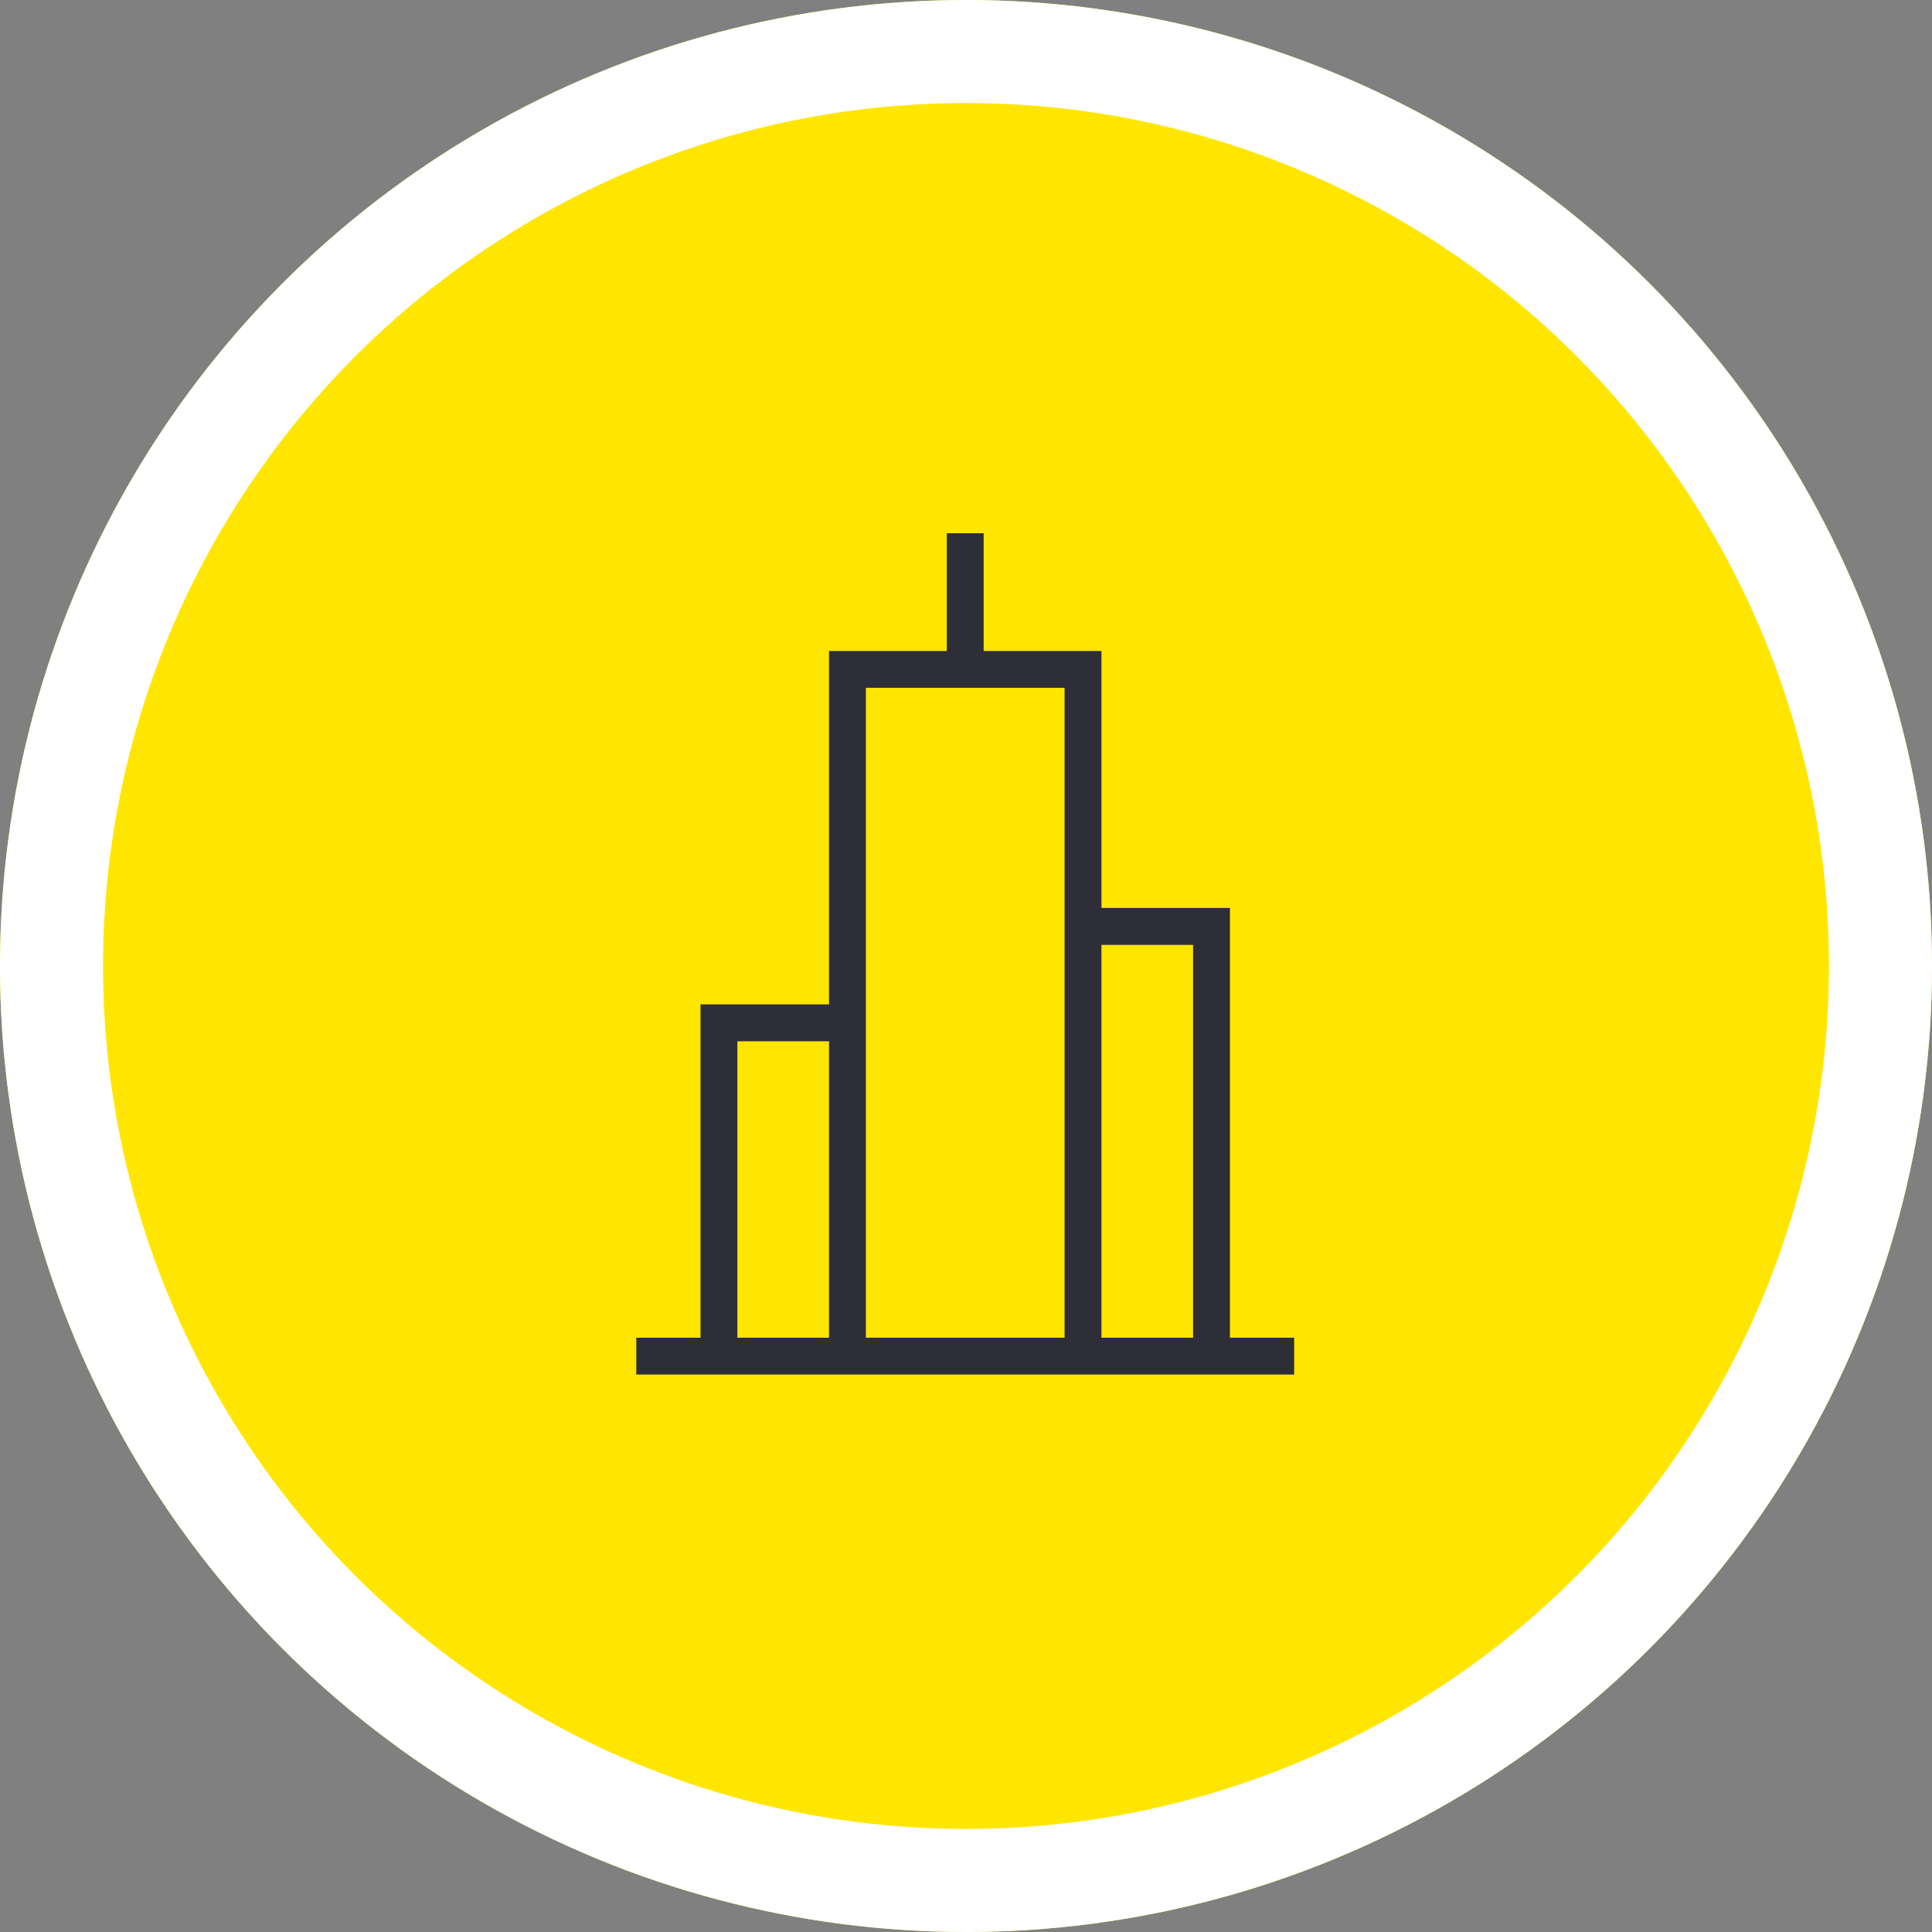
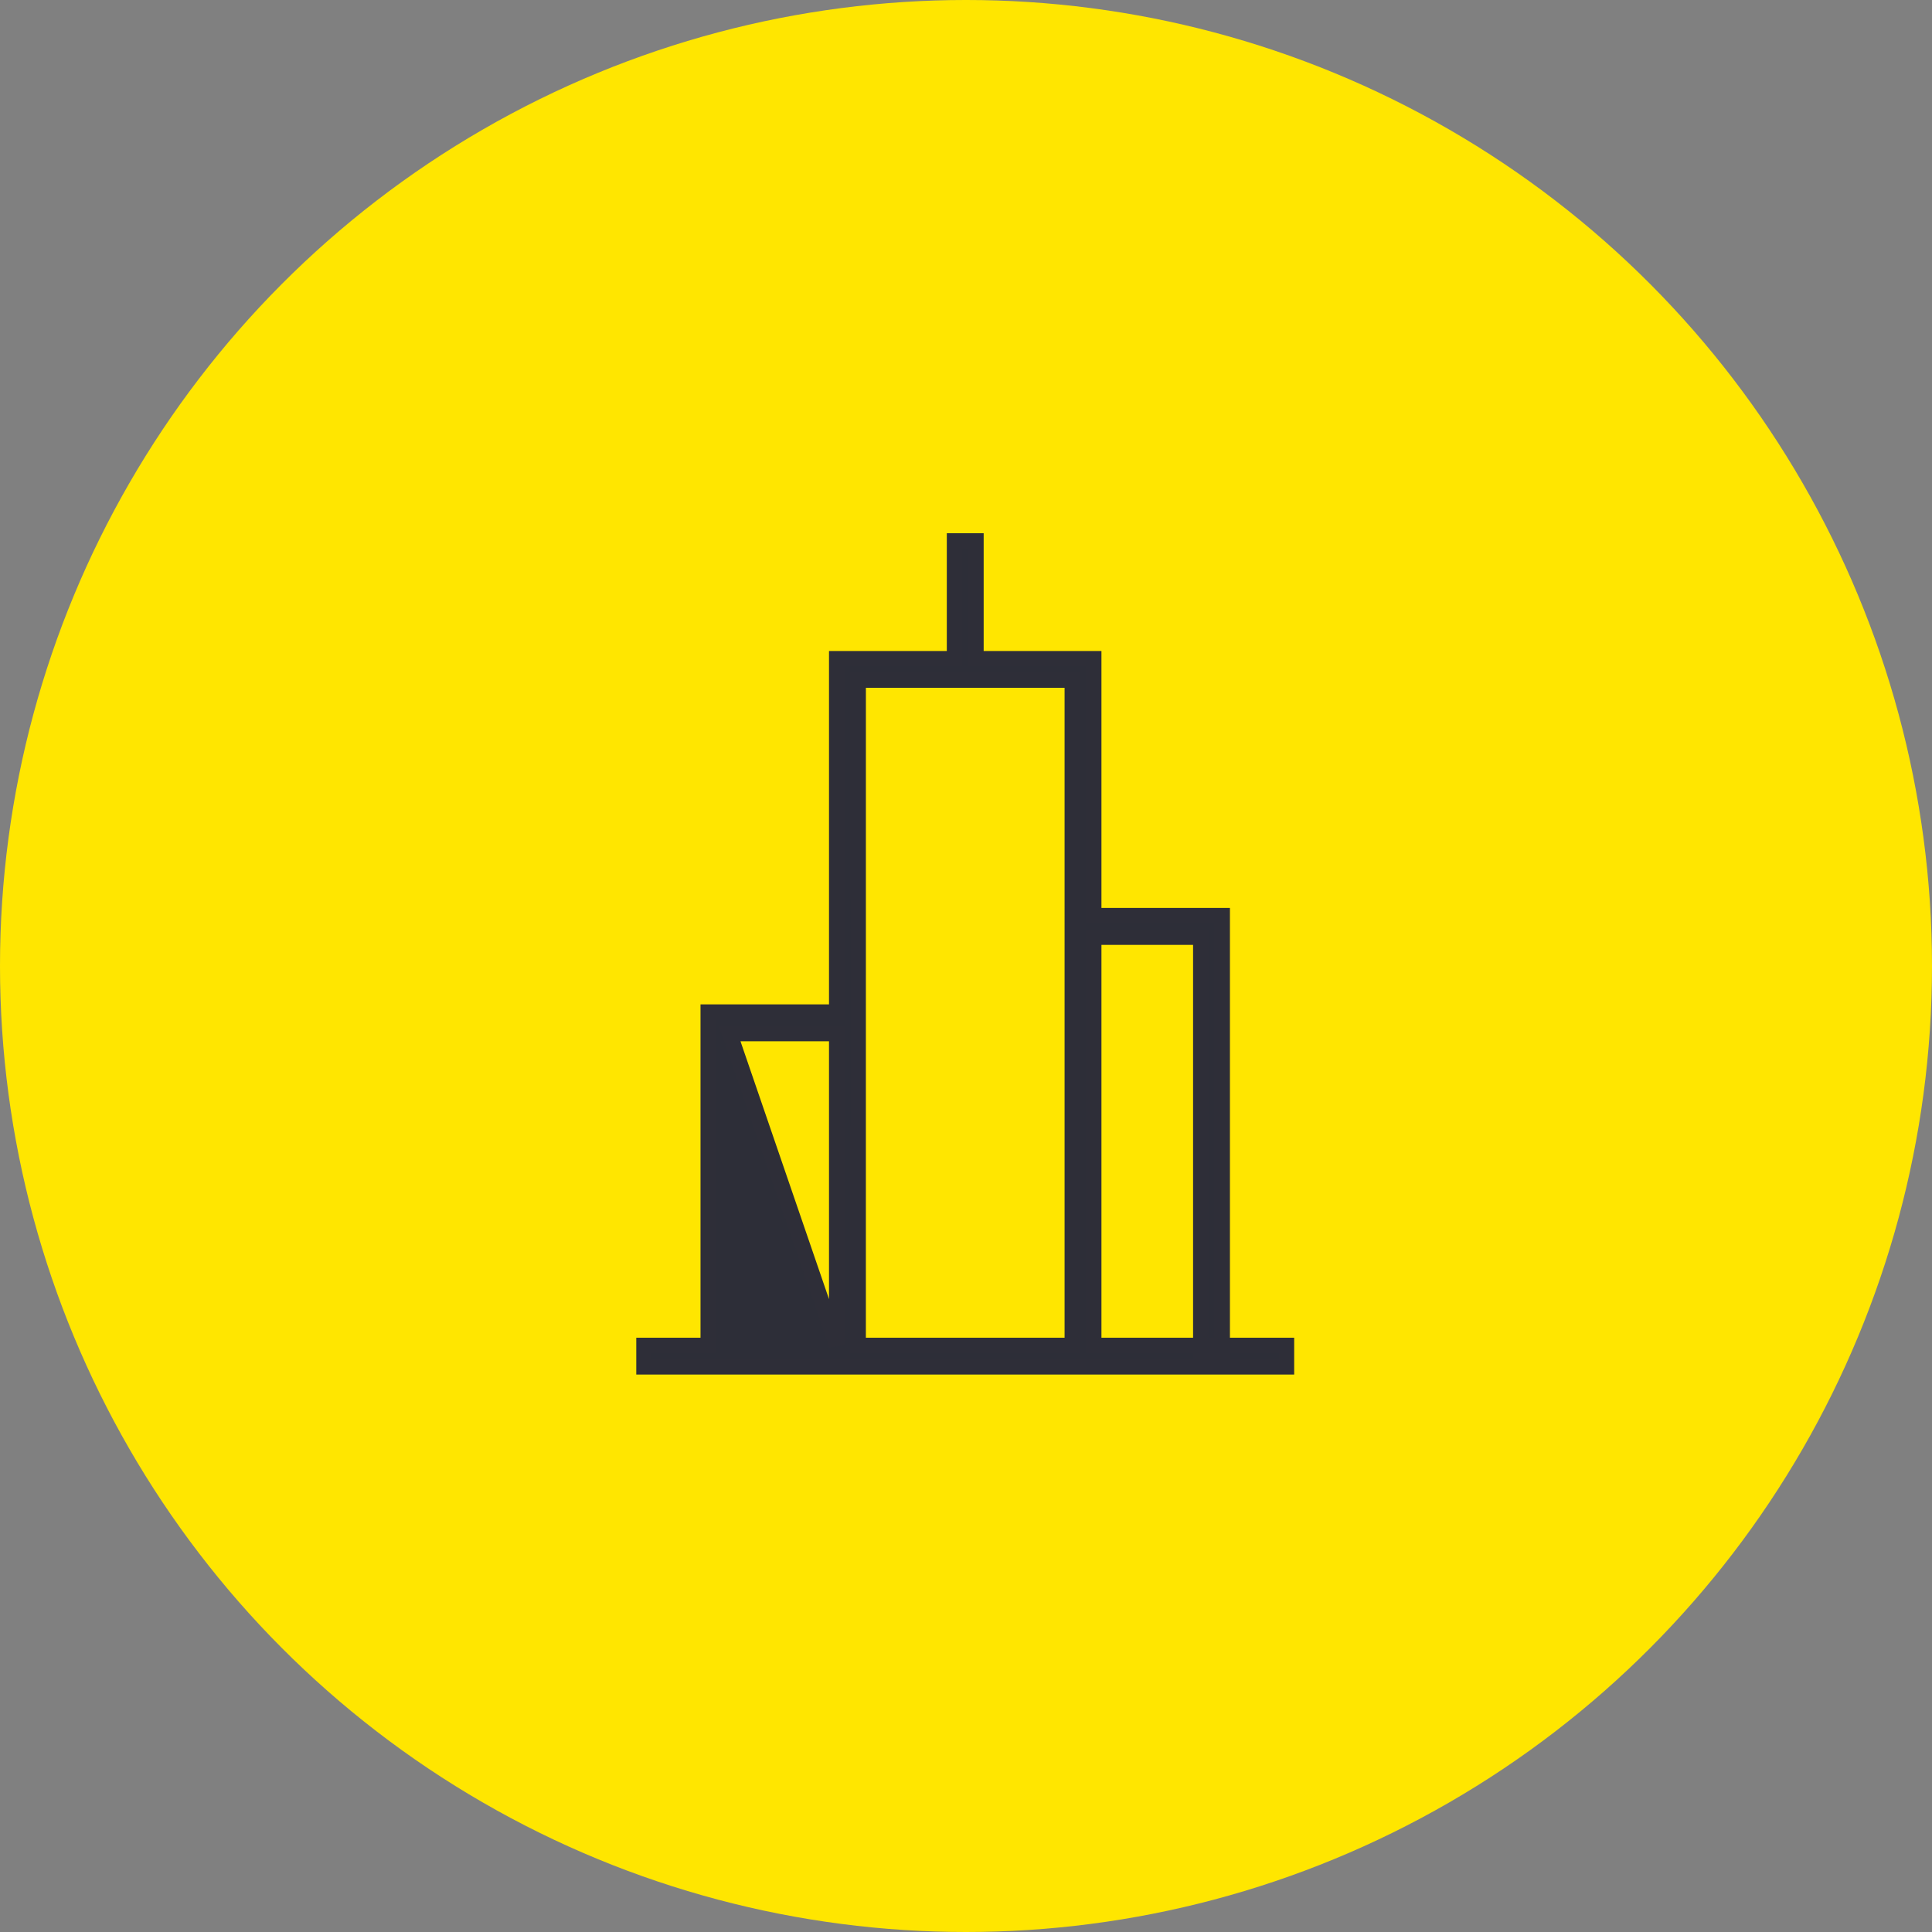
<svg xmlns="http://www.w3.org/2000/svg" width="75" height="75" viewBox="0 0 75 75">
  <rect x="0" y="0" width="75" height="75" fill="#808080" stroke="none" />
  <g id="Group_12290" data-name="Group 12290" transform="translate(-394 -331)">
    <g id="Ellipse_44" data-name="Ellipse 44" transform="translate(394 331)" fill="#ffe600" stroke="#fff" stroke-width="4">
      <circle cx="37.5" cy="37.5" r="37.5" stroke="none" />
-       <circle cx="37.5" cy="37.5" r="35.5" fill="none" />
    </g>
    <g id="noun_building_1417925" transform="translate(399 339)">
      <g id="Group_10212" data-name="Group 10212" transform="translate(20 13)">
-         <path id="Path_6852" data-name="Path 6852" d="M32.055,13v4.572H27.482V31.29H22.494V44.23H20v.831H44.94V44.23H37.458V28.38h4.157V44.646h.831v-17.1H37.458V17.572H32.886V13Zm-3.741,5.4h8.313V44.23H28.313ZM23.325,32.121h4.157V44.23H23.325Z" transform="translate(-20 -13)" fill="#2d2e38" stroke="#2e2e38" stroke-width="0.6" />
+         <path id="Path_6852" data-name="Path 6852" d="M32.055,13v4.572H27.482V31.29H22.494V44.23H20v.831H44.94V44.23H37.458V28.38h4.157V44.646h.831v-17.1H37.458V17.572H32.886V13Zm-3.741,5.4h8.313V44.23H28.313ZM23.325,32.121h4.157V44.23Z" transform="translate(-20 -13)" fill="#2d2e38" stroke="#2e2e38" stroke-width="0.6" />
      </g>
    </g>
  </g>
</svg>